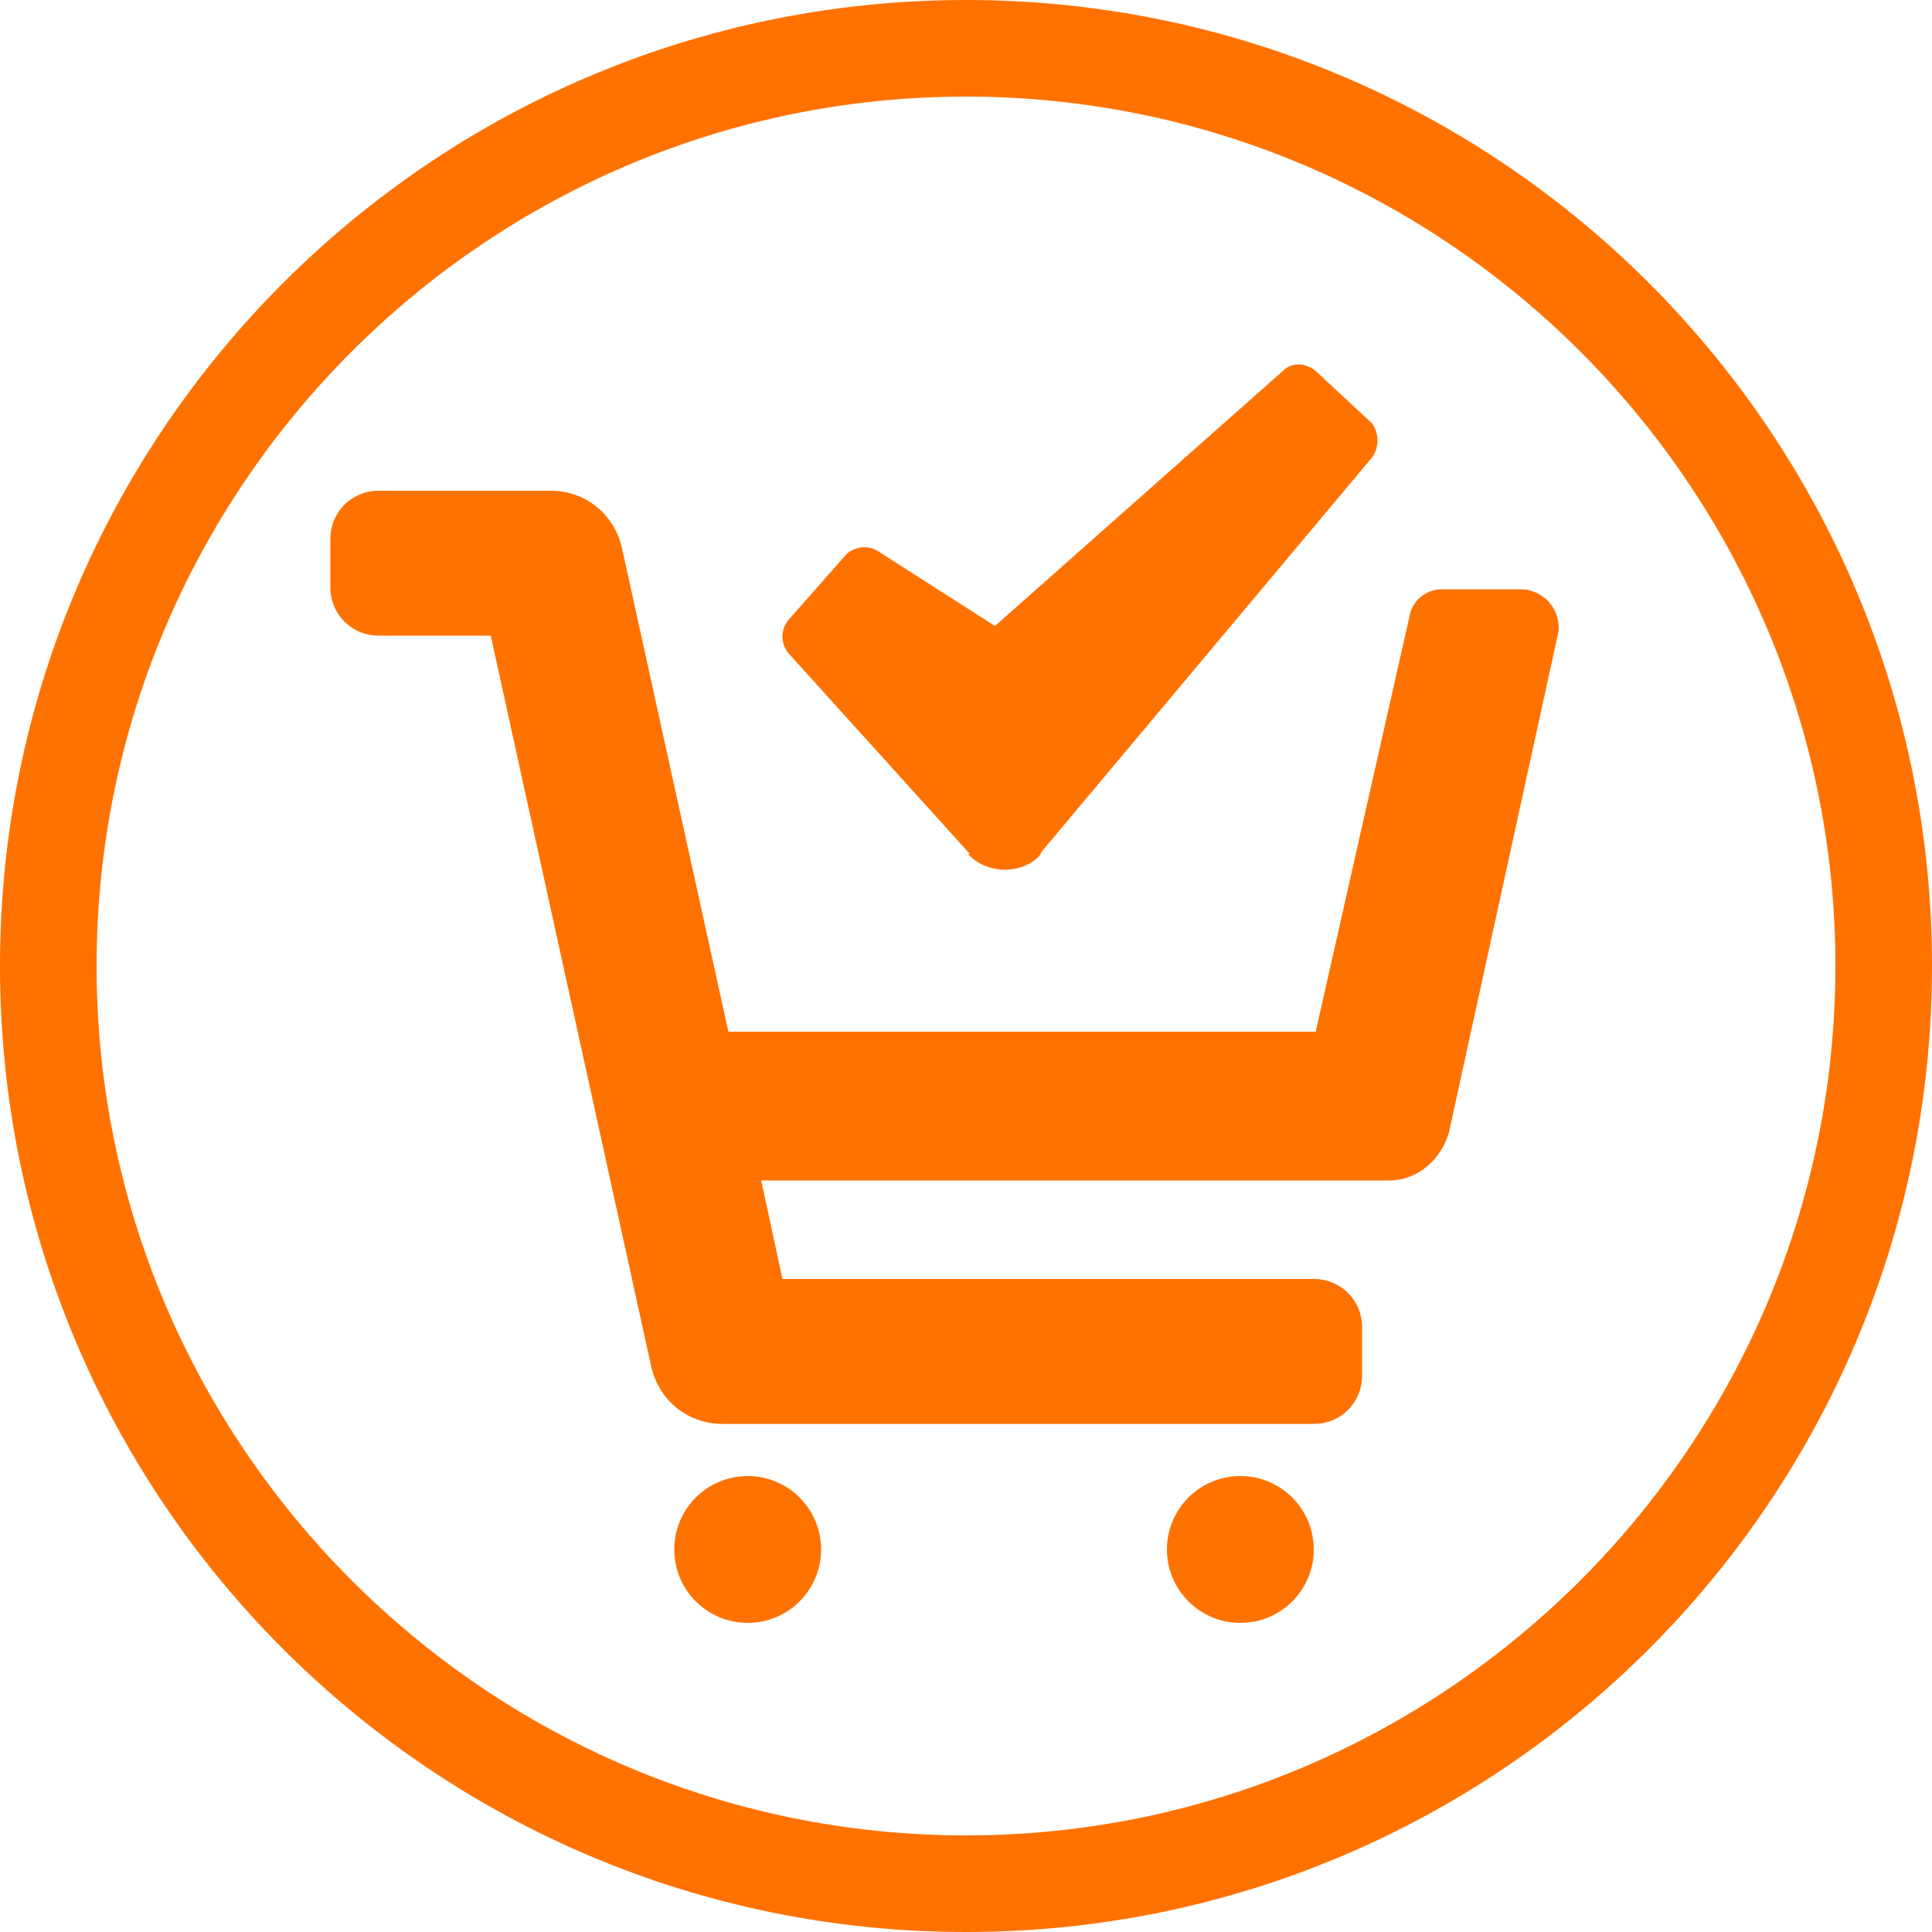
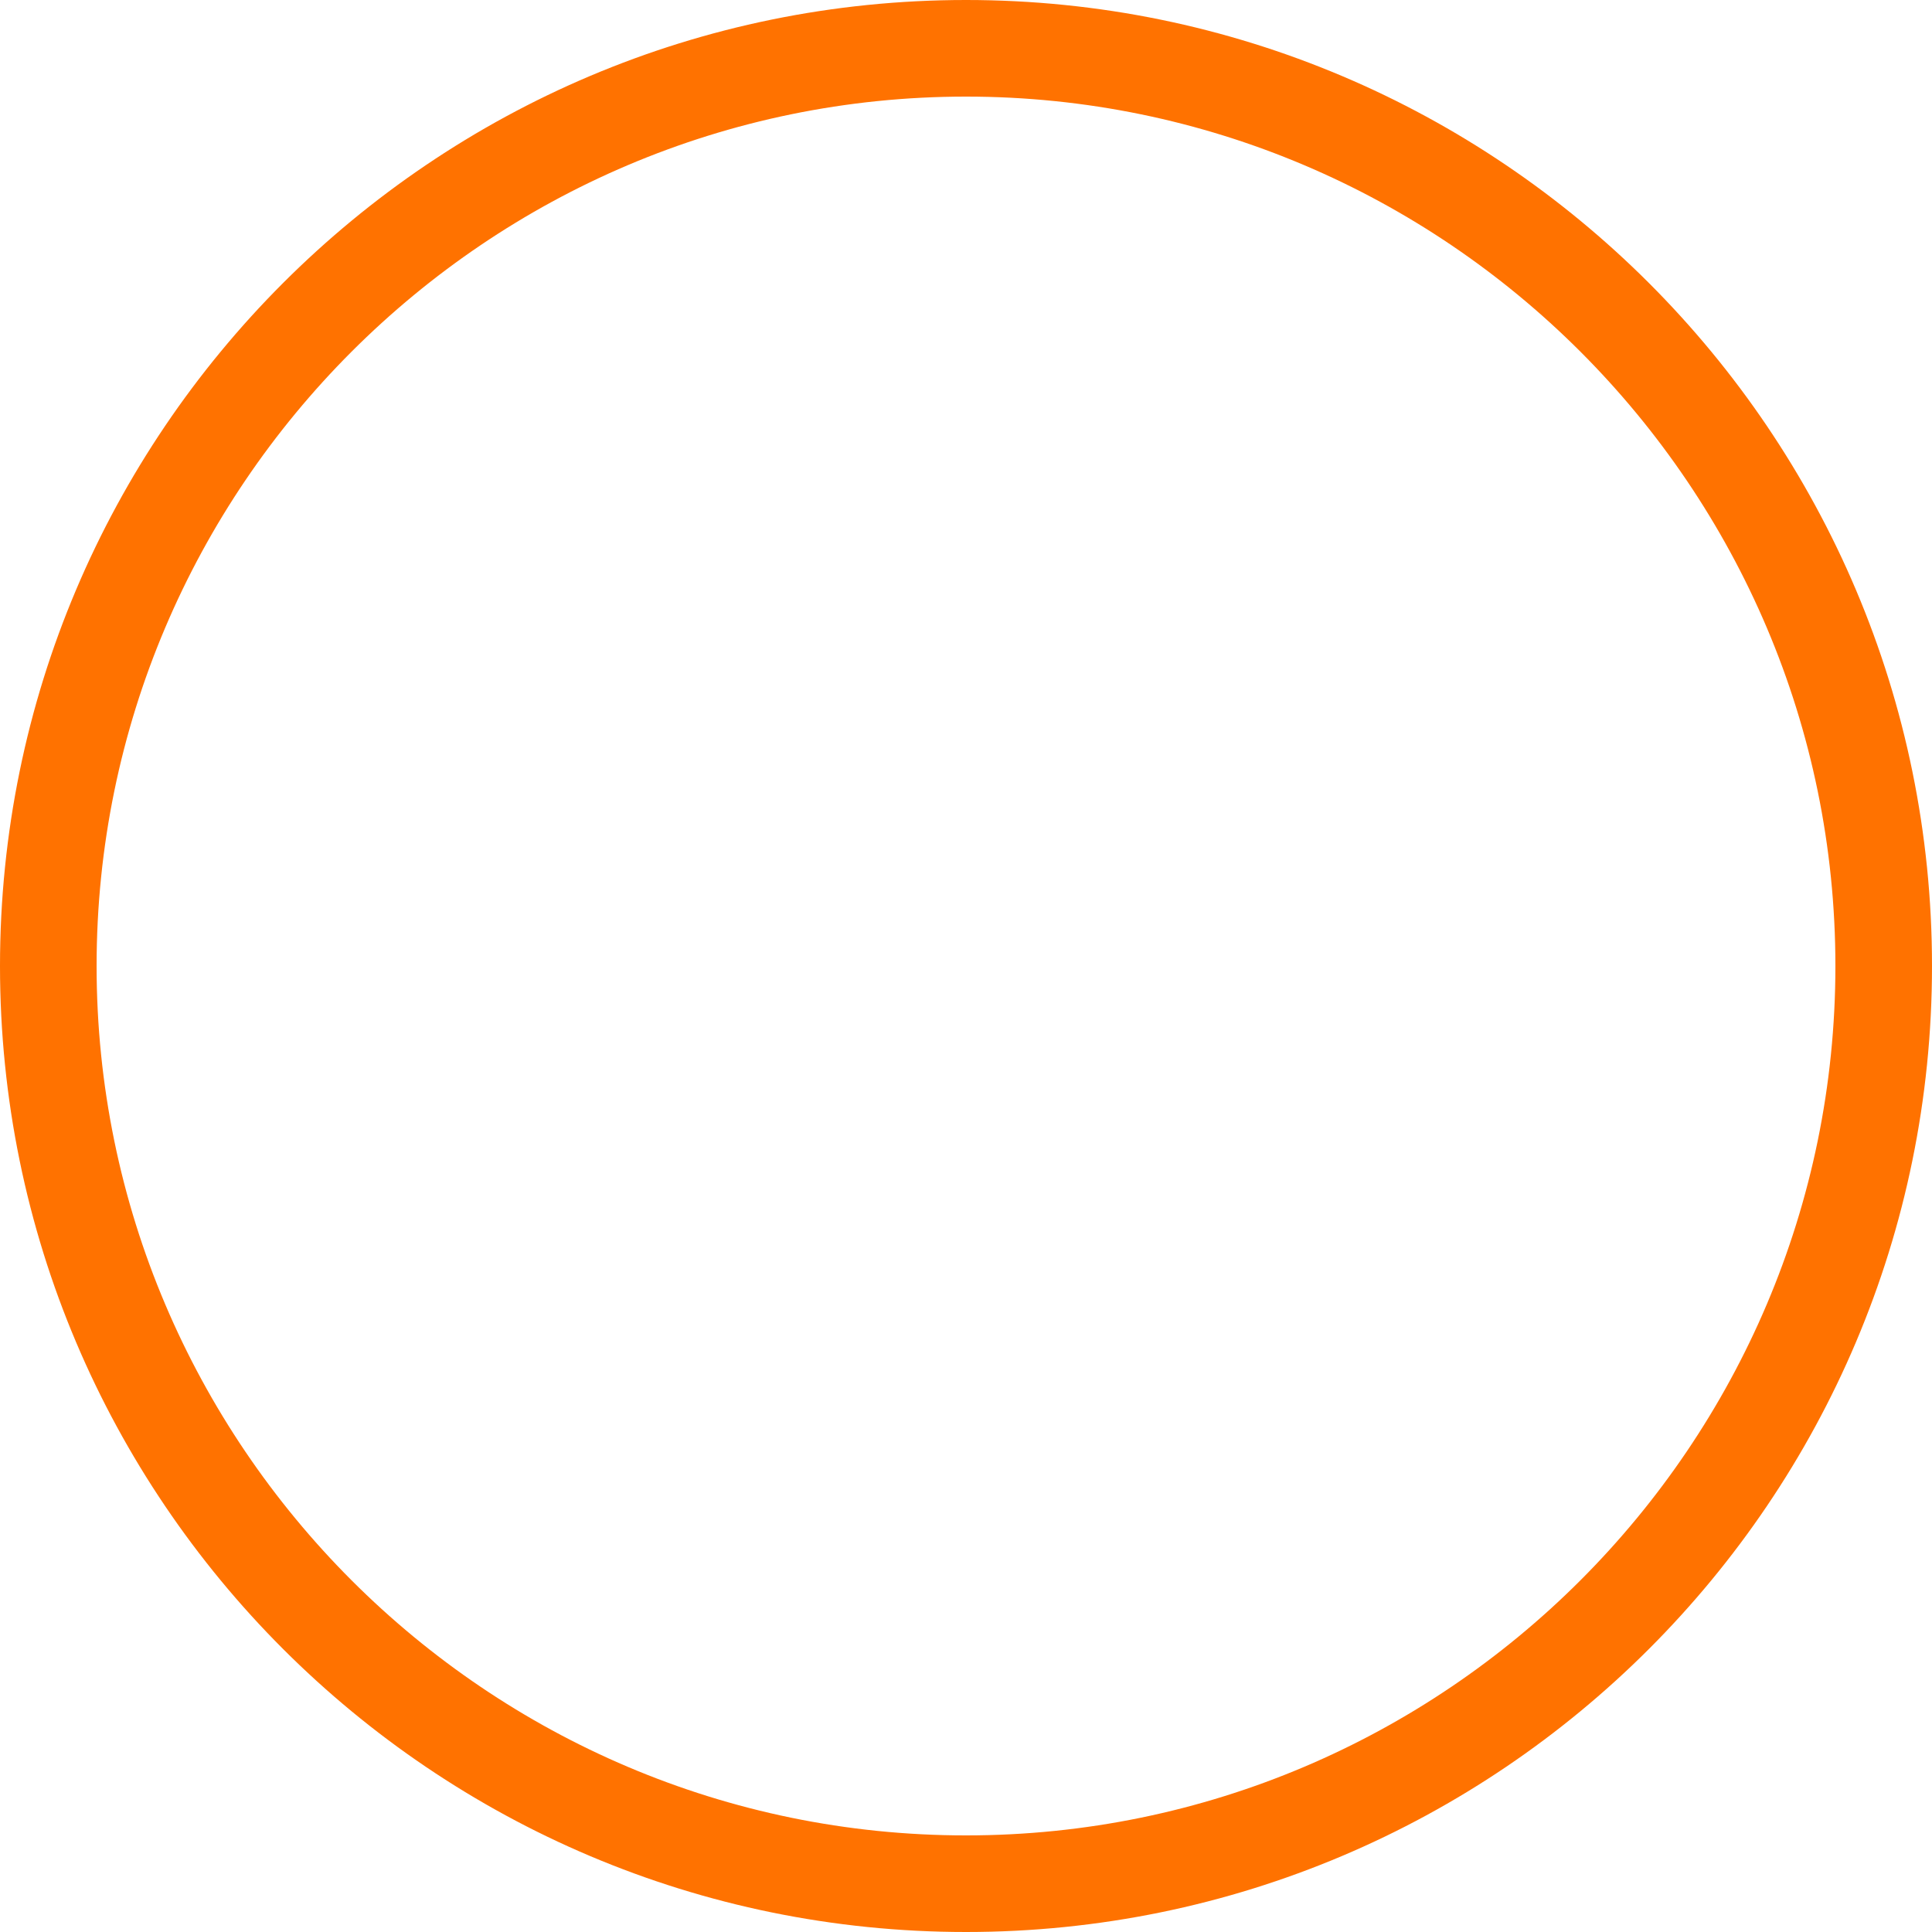
<svg xmlns="http://www.w3.org/2000/svg" version="1.1" id="Ebene_1" x="0px" y="0px" viewBox="0 0 100 100" style="enable-background:new 0 0 100 100;" xml:space="preserve">
  <style type="text/css">
	.st0{fill:#FF7200;}
</style>
  <path class="st0" d="M50,5c24.8,0,45,20.2,45,45S74.8,95,50,95S5,74.8,5,50S25.2,5,50,5 M50,0C22.4,0,0,22.4,0,50s22.4,50,50,50  s50-22.4,50-50S77.6,0,50,0L50,0z" />
-   <path id="cart-check" class="st0" d="M68,80.2c0,2.1-1.7,3.8-3.8,3.8s-3.8-1.7-3.8-3.8s1.7-3.8,3.8-3.8S68,78.1,68,80.2L68,80.2z   M38.7,76.4c-2.1,0-3.8,1.7-3.8,3.8s1.7,3.8,3.8,3.8s3.8-1.7,3.8-3.8S40.8,76.4,38.7,76.4L38.7,76.4z M78.6,30.5h-4  c-0.7,0-1.4,0.5-1.6,1.2l-4.9,21.7H37.7l-5.5-25c-0.4-1.8-1.9-3-3.7-3h-8.9c-1.4,0-2.5,1.1-2.5,2.5v2.5c0,1.4,1.1,2.5,2.5,2.5h5.8  l8.3,37.8c0.4,1.8,1.9,3,3.7,3H68c1.4,0,2.5-1.1,2.5-2.5v-2.5c0-1.4-1.1-2.5-2.5-2.5H40.5l-1.1-5.1h32.5c1.5,0,2.7-1.1,3.1-2.5  L80.6,33c0.3-1-0.3-2.1-1.3-2.4C79.1,30.5,78.8,30.5,78.6,30.5z M50.1,44.2c0.9,1,2.6,1.1,3.6,0.2c0,0,0.2-0.2,0.2-0.3L71,23.7  c0.4-0.5,0.4-1.3,0-1.8l-2.9-2.7c-0.5-0.4-1.2-0.5-1.7,0L51.5,32.4l-6.1-3.9c-0.5-0.3-1.2-0.2-1.6,0.2l-3,3.4  c-0.4,0.5-0.4,1.2,0,1.7l9.4,10.4C50.2,44.2,50.2,44.2,50.1,44.2z" />
</svg>